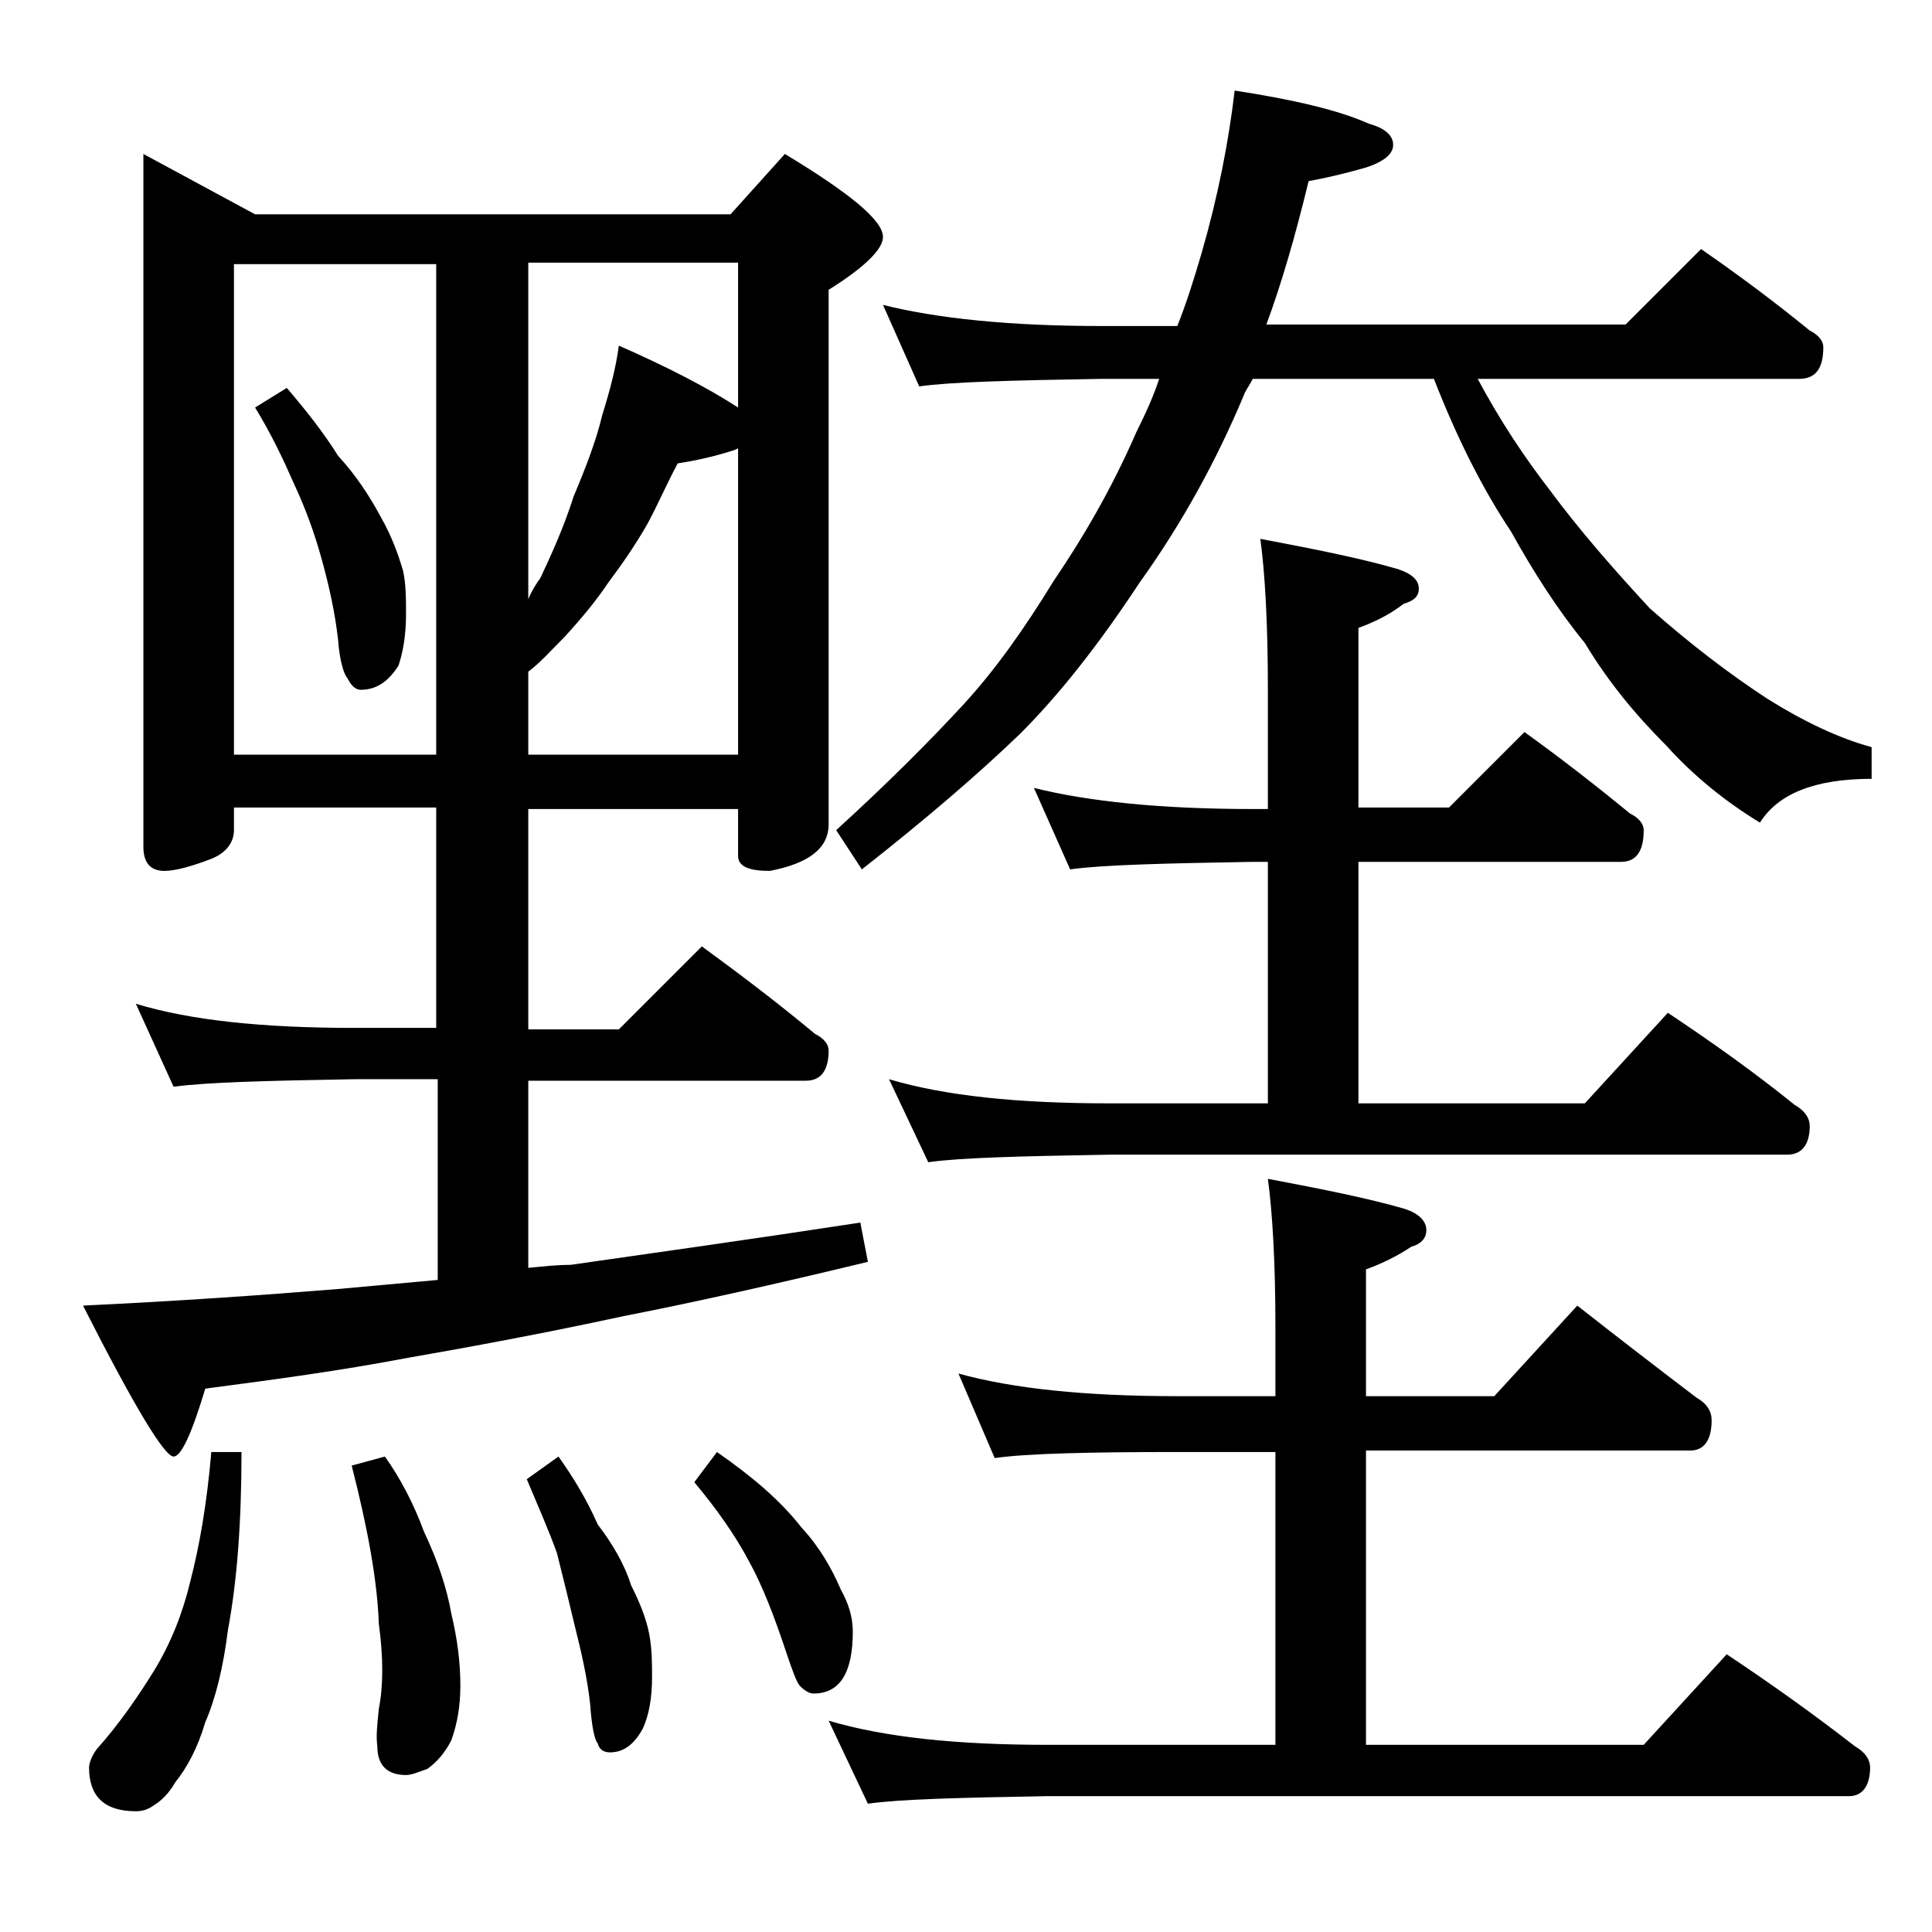
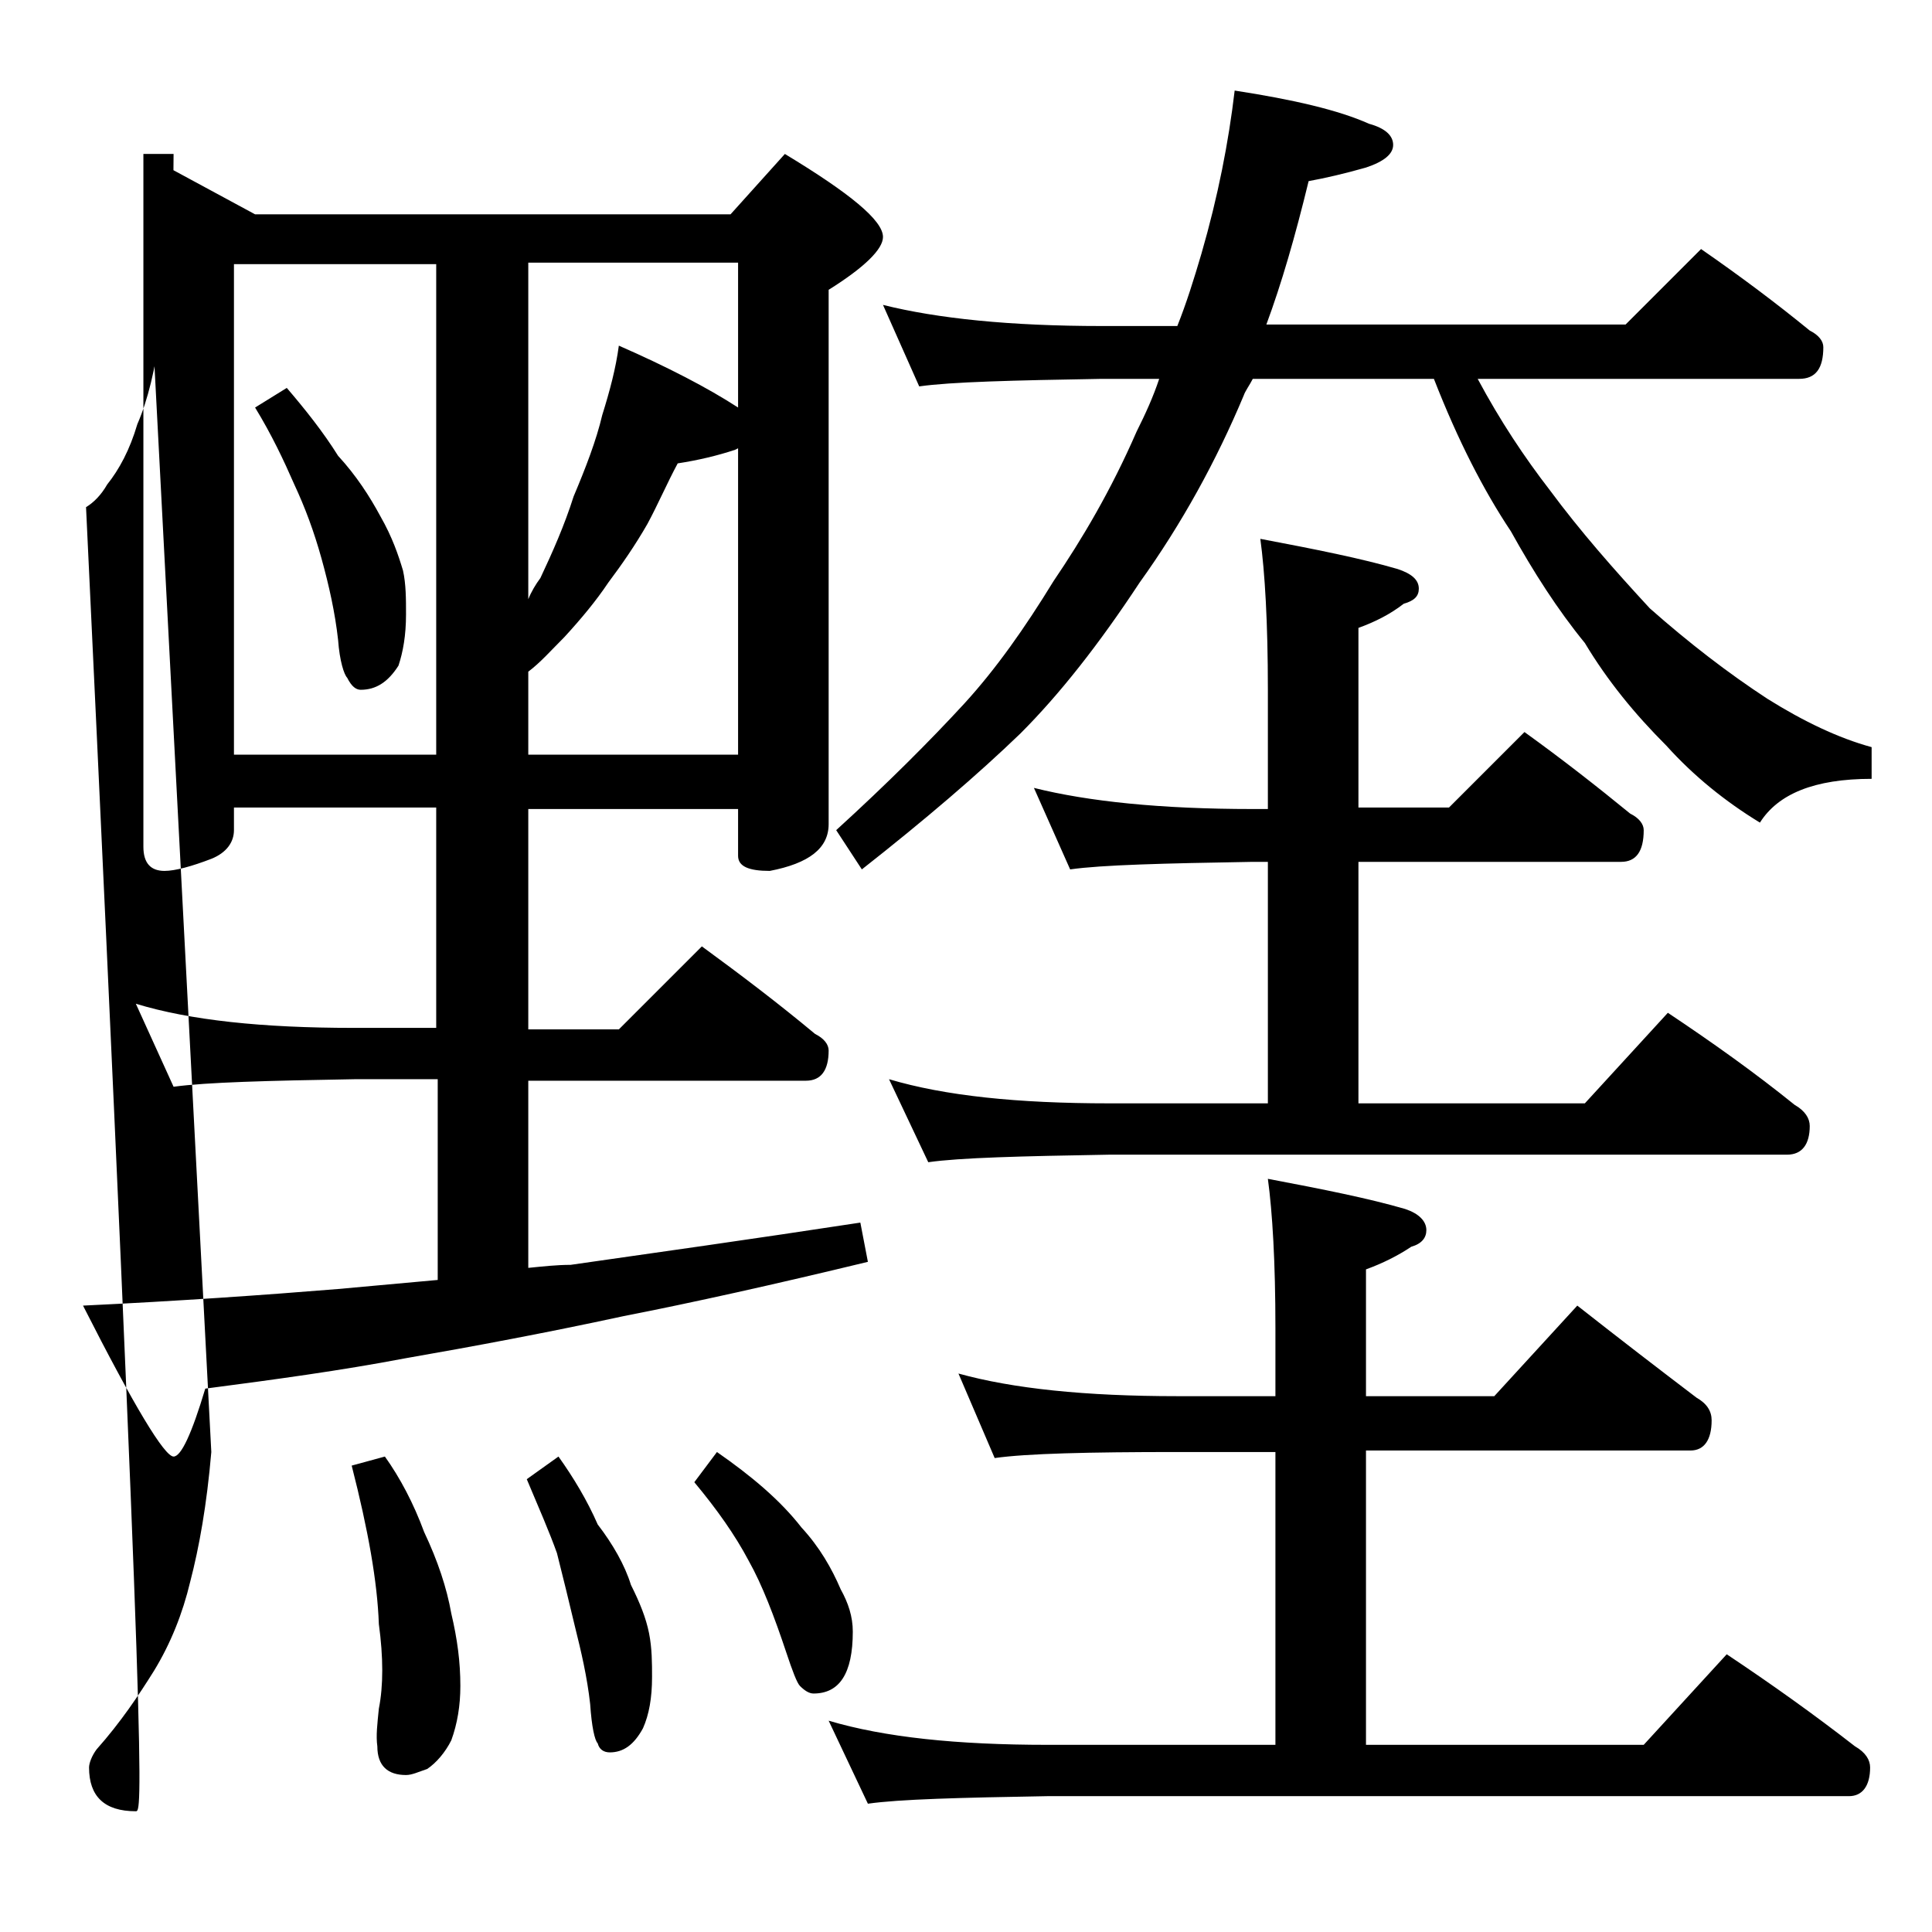
<svg xmlns="http://www.w3.org/2000/svg" version="1.1" id="Layer_1" x="0px" y="0px" viewBox="0 0 128 128" enable-background="new 0 0 128 128" xml:space="preserve">
-   <path d="M9.5,10.2l7.4,4h31.5l3.6-4c4.3,2.6,6.5,4.4,6.5,5.5c0,0.8-1.2,2-3.6,3.5v35.4c0,1.6-1.3,2.6-3.9,3.1c-1.4,0-2.1-0.3-2.1-1  v-3.1H35v14.6h6l5.5-5.5c2.6,1.9,5.1,3.8,7.5,5.8c0.6,0.3,0.9,0.7,0.9,1.1c0,1.3-0.5,2-1.5,2H35V84c1-0.1,1.9-0.2,2.8-0.2  c5.6-0.8,12-1.7,19.2-2.8l0.5,2.6c-6.2,1.5-11.6,2.7-16.2,3.6c-5.1,1.1-9.9,2-14.5,2.8c-4.2,0.8-8.6,1.4-13.2,2  c-0.9,3-1.6,4.5-2.1,4.5c-0.6,0-2.6-3.3-6-10c6.3-0.3,12-0.7,16.9-1.1c2.2-0.2,4.4-0.4,6.6-0.6V71.5h-5.5c-5.8,0.1-9.8,0.2-12,0.5  L9,66.5c3.6,1.1,8.4,1.6,14.4,1.6h5.5V53.5H15.5V55c0,0.8-0.5,1.5-1.5,1.9c-1.3,0.5-2.4,0.8-3.1,0.8c-0.9,0-1.4-0.5-1.4-1.6V10.2z   M14,96.2h2c0,4.7-0.3,8.6-0.9,11.8c-0.3,2.4-0.8,4.5-1.5,6.1c-0.5,1.7-1.2,3-2,4c-0.4,0.7-0.9,1.2-1.4,1.5C9.8,119.9,9.4,120,9,120  c-2.1,0-3.1-1-3.1-2.9c0-0.3,0.2-0.8,0.5-1.2c1.6-1.8,2.8-3.6,3.8-5.2c1.1-1.8,1.9-3.8,2.4-5.9C13.2,102.5,13.7,99.7,14,96.2z   M15.5,50h13.4V17.5H15.5V50z M19,25.7c1.2,1.4,2.4,2.9,3.4,4.5c1.2,1.3,2.1,2.7,2.8,4c0.8,1.4,1.2,2.6,1.5,3.6  c0.2,0.9,0.2,1.9,0.2,2.9c0,1.4-0.2,2.5-0.5,3.4c-0.7,1.1-1.5,1.6-2.5,1.6c-0.3,0-0.6-0.2-0.9-0.8c-0.2-0.2-0.5-1.1-0.6-2.5  c-0.2-1.8-0.6-3.6-1.1-5.4s-1.1-3.4-1.8-4.9c-0.7-1.6-1.5-3.3-2.6-5.1L19,25.7z M25.5,96.5c1,1.4,1.9,3.1,2.6,5  c0.9,1.9,1.5,3.7,1.8,5.4c0.4,1.7,0.6,3.2,0.6,4.8c0,1.3-0.2,2.5-0.6,3.6c-0.4,0.8-1,1.5-1.6,1.9c-0.6,0.2-1,0.4-1.4,0.4  c-1.2,0-1.9-0.6-1.9-1.9c-0.1-0.7,0-1.5,0.1-2.5c0.3-1.5,0.3-3.4,0-5.6c-0.1-2.8-0.7-6.2-1.8-10.5L25.5,96.5z M35,17.5v22.2  c0.2-0.5,0.5-1,0.8-1.4c0.8-1.7,1.6-3.5,2.2-5.4c0.8-1.9,1.5-3.7,1.9-5.4c0.5-1.6,0.9-3.1,1.1-4.6c3.2,1.4,5.9,2.8,7.9,4.1v-9.6H35z   M35,44.5V50h13.9V29.7l-0.2,0.1c-1.2,0.4-2.5,0.7-3.8,0.9c-0.7,1.3-1.3,2.7-2,4c-0.8,1.4-1.7,2.7-2.6,3.9c-0.8,1.2-1.8,2.4-2.9,3.6  C36.5,43.1,35.8,43.9,35,44.5z M37,96.5c1,1.4,1.9,2.9,2.6,4.5c1,1.3,1.8,2.7,2.2,4c0.6,1.2,1,2.2,1.2,3.2c0.2,1,0.2,2,0.2,2.9  c0,1.4-0.2,2.5-0.6,3.4c-0.6,1.1-1.3,1.6-2.2,1.6c-0.4,0-0.7-0.2-0.8-0.6c-0.2-0.2-0.4-1.1-0.5-2.6c-0.2-1.8-0.6-3.5-1-5.1  c-0.4-1.7-0.8-3.3-1.2-4.9c-0.5-1.4-1.2-3-2-4.9L37,96.5z M47.5,96.2c2.3,1.6,4.2,3.2,5.6,5c1.2,1.3,2,2.7,2.6,4.1  c0.5,0.9,0.8,1.8,0.8,2.8c0,2.8-0.9,4.1-2.6,4.1c-0.3,0-0.6-0.2-0.9-0.5c-0.2-0.2-0.5-1-0.9-2.2c-0.8-2.4-1.6-4.5-2.5-6.1  c-0.9-1.7-2.1-3.4-3.6-5.2L47.5,96.2z M63.5,91c3.6,1,8.4,1.5,14.5,1.5h6.5V88c0-4.4-0.2-7.7-0.5-9.9c3.7,0.7,6.7,1.3,9.1,2  c0.9,0.3,1.4,0.8,1.4,1.4c0,0.5-0.3,0.9-1,1.1c-0.9,0.6-1.9,1.1-3,1.5v8.4H99l5.5-6c2.8,2.2,5.4,4.2,7.9,6.1c0.7,0.4,1,0.9,1,1.5  c0,1.3-0.5,2-1.4,2H90.5v19.5h18.4l5.5-6c3,2,5.8,4,8.5,6.1c0.7,0.4,1,0.9,1,1.4c0,1.2-0.5,1.9-1.4,1.9H69.4  c-5.8,0.1-9.8,0.2-11.9,0.5l-2.6-5.5c3.7,1.1,8.5,1.6,14.5,1.6h15.1V96.2H78c-5.9,0-10,0.1-12.1,0.4L63.5,91z M58.5,20.2  c3.6,0.9,8.4,1.4,14.5,1.4h5c0.6-1.5,1.1-3.1,1.6-4.8c1.1-3.8,1.8-7.4,2.2-10.8c3.9,0.6,6.9,1.3,8.9,2.2c1.1,0.3,1.6,0.8,1.6,1.4  c0,0.6-0.6,1.1-1.8,1.5c-1.4,0.4-2.7,0.7-3.8,0.9c-0.9,3.7-1.8,6.8-2.8,9.5h23.8l5-5c2.6,1.8,5,3.6,7.2,5.4c0.6,0.3,0.9,0.7,0.9,1.1  c0,1.4-0.5,2.1-1.6,2.1H97.9c1.5,2.8,3.1,5.2,4.8,7.4c2,2.7,4.2,5.2,6.6,7.8c2.6,2.3,5.2,4.3,7.8,6c2.4,1.5,4.7,2.6,6.9,3.2v2.1  c-3.8,0-6.2,1-7.4,2.9c-2.3-1.4-4.4-3.1-6.2-5.1c-2.1-2.1-3.9-4.3-5.4-6.8c-1.8-2.2-3.4-4.7-4.9-7.4c-1.8-2.7-3.5-6-5.1-10.1h-12  c-0.2,0.4-0.5,0.8-0.6,1.1c-1.8,4.3-4.1,8.5-6.9,12.4c-2.7,4.1-5.3,7.4-7.9,10c-2.8,2.7-6.3,5.7-10.5,9L55.4,55  c3.4-3.1,6.2-5.9,8.5-8.4c2.1-2.3,4-5,5.9-8.1c1.9-2.8,3.8-6,5.5-9.9c0.6-1.2,1.1-2.3,1.5-3.5H73c-5.9,0.1-10,0.2-12.1,0.5  L58.5,20.2z M68.5,52.2c3.6,0.9,8.4,1.4,14.5,1.4h1v-7.9c0-4.5-0.2-7.8-0.5-10c3.7,0.7,6.7,1.3,9.1,2C93.5,38,94,38.4,94,39  c0,0.5-0.3,0.8-1,1c-0.9,0.7-1.9,1.2-3,1.6v11.9h6l5-5c2.5,1.8,4.8,3.6,7,5.4c0.6,0.3,0.9,0.7,0.9,1.1c0,1.4-0.5,2.1-1.5,2.1H90v16  h15l5.5-6c3,2,5.8,4,8.4,6.1c0.7,0.4,1,0.9,1,1.4c0,1.2-0.5,1.9-1.5,1.9H73.5c-5.9,0.1-9.9,0.2-12,0.5l-2.6-5.5  c3.7,1.1,8.5,1.6,14.6,1.6H84v-16h-1c-5.9,0.1-10,0.2-12.1,0.5L68.5,52.2z" />
+   <path d="M9.5,10.2l7.4,4h31.5l3.6-4c4.3,2.6,6.5,4.4,6.5,5.5c0,0.8-1.2,2-3.6,3.5v35.4c0,1.6-1.3,2.6-3.9,3.1c-1.4,0-2.1-0.3-2.1-1  v-3.1H35v14.6h6l5.5-5.5c2.6,1.9,5.1,3.8,7.5,5.8c0.6,0.3,0.9,0.7,0.9,1.1c0,1.3-0.5,2-1.5,2H35V84c1-0.1,1.9-0.2,2.8-0.2  c5.6-0.8,12-1.7,19.2-2.8l0.5,2.6c-6.2,1.5-11.6,2.7-16.2,3.6c-5.1,1.1-9.9,2-14.5,2.8c-4.2,0.8-8.6,1.4-13.2,2  c-0.9,3-1.6,4.5-2.1,4.5c-0.6,0-2.6-3.3-6-10c6.3-0.3,12-0.7,16.9-1.1c2.2-0.2,4.4-0.4,6.6-0.6V71.5h-5.5c-5.8,0.1-9.8,0.2-12,0.5  L9,66.5c3.6,1.1,8.4,1.6,14.4,1.6h5.5V53.5H15.5V55c0,0.8-0.5,1.5-1.5,1.9c-1.3,0.5-2.4,0.8-3.1,0.8c-0.9,0-1.4-0.5-1.4-1.6V10.2z   h2c0,4.7-0.3,8.6-0.9,11.8c-0.3,2.4-0.8,4.5-1.5,6.1c-0.5,1.7-1.2,3-2,4c-0.4,0.7-0.9,1.2-1.4,1.5C9.8,119.9,9.4,120,9,120  c-2.1,0-3.1-1-3.1-2.9c0-0.3,0.2-0.8,0.5-1.2c1.6-1.8,2.8-3.6,3.8-5.2c1.1-1.8,1.9-3.8,2.4-5.9C13.2,102.5,13.7,99.7,14,96.2z   M15.5,50h13.4V17.5H15.5V50z M19,25.7c1.2,1.4,2.4,2.9,3.4,4.5c1.2,1.3,2.1,2.7,2.8,4c0.8,1.4,1.2,2.6,1.5,3.6  c0.2,0.9,0.2,1.9,0.2,2.9c0,1.4-0.2,2.5-0.5,3.4c-0.7,1.1-1.5,1.6-2.5,1.6c-0.3,0-0.6-0.2-0.9-0.8c-0.2-0.2-0.5-1.1-0.6-2.5  c-0.2-1.8-0.6-3.6-1.1-5.4s-1.1-3.4-1.8-4.9c-0.7-1.6-1.5-3.3-2.6-5.1L19,25.7z M25.5,96.5c1,1.4,1.9,3.1,2.6,5  c0.9,1.9,1.5,3.7,1.8,5.4c0.4,1.7,0.6,3.2,0.6,4.8c0,1.3-0.2,2.5-0.6,3.6c-0.4,0.8-1,1.5-1.6,1.9c-0.6,0.2-1,0.4-1.4,0.4  c-1.2,0-1.9-0.6-1.9-1.9c-0.1-0.7,0-1.5,0.1-2.5c0.3-1.5,0.3-3.4,0-5.6c-0.1-2.8-0.7-6.2-1.8-10.5L25.5,96.5z M35,17.5v22.2  c0.2-0.5,0.5-1,0.8-1.4c0.8-1.7,1.6-3.5,2.2-5.4c0.8-1.9,1.5-3.7,1.9-5.4c0.5-1.6,0.9-3.1,1.1-4.6c3.2,1.4,5.9,2.8,7.9,4.1v-9.6H35z   M35,44.5V50h13.9V29.7l-0.2,0.1c-1.2,0.4-2.5,0.7-3.8,0.9c-0.7,1.3-1.3,2.7-2,4c-0.8,1.4-1.7,2.7-2.6,3.9c-0.8,1.2-1.8,2.4-2.9,3.6  C36.5,43.1,35.8,43.9,35,44.5z M37,96.5c1,1.4,1.9,2.9,2.6,4.5c1,1.3,1.8,2.7,2.2,4c0.6,1.2,1,2.2,1.2,3.2c0.2,1,0.2,2,0.2,2.9  c0,1.4-0.2,2.5-0.6,3.4c-0.6,1.1-1.3,1.6-2.2,1.6c-0.4,0-0.7-0.2-0.8-0.6c-0.2-0.2-0.4-1.1-0.5-2.6c-0.2-1.8-0.6-3.5-1-5.1  c-0.4-1.7-0.8-3.3-1.2-4.9c-0.5-1.4-1.2-3-2-4.9L37,96.5z M47.5,96.2c2.3,1.6,4.2,3.2,5.6,5c1.2,1.3,2,2.7,2.6,4.1  c0.5,0.9,0.8,1.8,0.8,2.8c0,2.8-0.9,4.1-2.6,4.1c-0.3,0-0.6-0.2-0.9-0.5c-0.2-0.2-0.5-1-0.9-2.2c-0.8-2.4-1.6-4.5-2.5-6.1  c-0.9-1.7-2.1-3.4-3.6-5.2L47.5,96.2z M63.5,91c3.6,1,8.4,1.5,14.5,1.5h6.5V88c0-4.4-0.2-7.7-0.5-9.9c3.7,0.7,6.7,1.3,9.1,2  c0.9,0.3,1.4,0.8,1.4,1.4c0,0.5-0.3,0.9-1,1.1c-0.9,0.6-1.9,1.1-3,1.5v8.4H99l5.5-6c2.8,2.2,5.4,4.2,7.9,6.1c0.7,0.4,1,0.9,1,1.5  c0,1.3-0.5,2-1.4,2H90.5v19.5h18.4l5.5-6c3,2,5.8,4,8.5,6.1c0.7,0.4,1,0.9,1,1.4c0,1.2-0.5,1.9-1.4,1.9H69.4  c-5.8,0.1-9.8,0.2-11.9,0.5l-2.6-5.5c3.7,1.1,8.5,1.6,14.5,1.6h15.1V96.2H78c-5.9,0-10,0.1-12.1,0.4L63.5,91z M58.5,20.2  c3.6,0.9,8.4,1.4,14.5,1.4h5c0.6-1.5,1.1-3.1,1.6-4.8c1.1-3.8,1.8-7.4,2.2-10.8c3.9,0.6,6.9,1.3,8.9,2.2c1.1,0.3,1.6,0.8,1.6,1.4  c0,0.6-0.6,1.1-1.8,1.5c-1.4,0.4-2.7,0.7-3.8,0.9c-0.9,3.7-1.8,6.8-2.8,9.5h23.8l5-5c2.6,1.8,5,3.6,7.2,5.4c0.6,0.3,0.9,0.7,0.9,1.1  c0,1.4-0.5,2.1-1.6,2.1H97.9c1.5,2.8,3.1,5.2,4.8,7.4c2,2.7,4.2,5.2,6.6,7.8c2.6,2.3,5.2,4.3,7.8,6c2.4,1.5,4.7,2.6,6.9,3.2v2.1  c-3.8,0-6.2,1-7.4,2.9c-2.3-1.4-4.4-3.1-6.2-5.1c-2.1-2.1-3.9-4.3-5.4-6.8c-1.8-2.2-3.4-4.7-4.9-7.4c-1.8-2.7-3.5-6-5.1-10.1h-12  c-0.2,0.4-0.5,0.8-0.6,1.1c-1.8,4.3-4.1,8.5-6.9,12.4c-2.7,4.1-5.3,7.4-7.9,10c-2.8,2.7-6.3,5.7-10.5,9L55.4,55  c3.4-3.1,6.2-5.9,8.5-8.4c2.1-2.3,4-5,5.9-8.1c1.9-2.8,3.8-6,5.5-9.9c0.6-1.2,1.1-2.3,1.5-3.5H73c-5.9,0.1-10,0.2-12.1,0.5  L58.5,20.2z M68.5,52.2c3.6,0.9,8.4,1.4,14.5,1.4h1v-7.9c0-4.5-0.2-7.8-0.5-10c3.7,0.7,6.7,1.3,9.1,2C93.5,38,94,38.4,94,39  c0,0.5-0.3,0.8-1,1c-0.9,0.7-1.9,1.2-3,1.6v11.9h6l5-5c2.5,1.8,4.8,3.6,7,5.4c0.6,0.3,0.9,0.7,0.9,1.1c0,1.4-0.5,2.1-1.5,2.1H90v16  h15l5.5-6c3,2,5.8,4,8.4,6.1c0.7,0.4,1,0.9,1,1.4c0,1.2-0.5,1.9-1.5,1.9H73.5c-5.9,0.1-9.9,0.2-12,0.5l-2.6-5.5  c3.7,1.1,8.5,1.6,14.6,1.6H84v-16h-1c-5.9,0.1-10,0.2-12.1,0.5L68.5,52.2z" />
</svg>